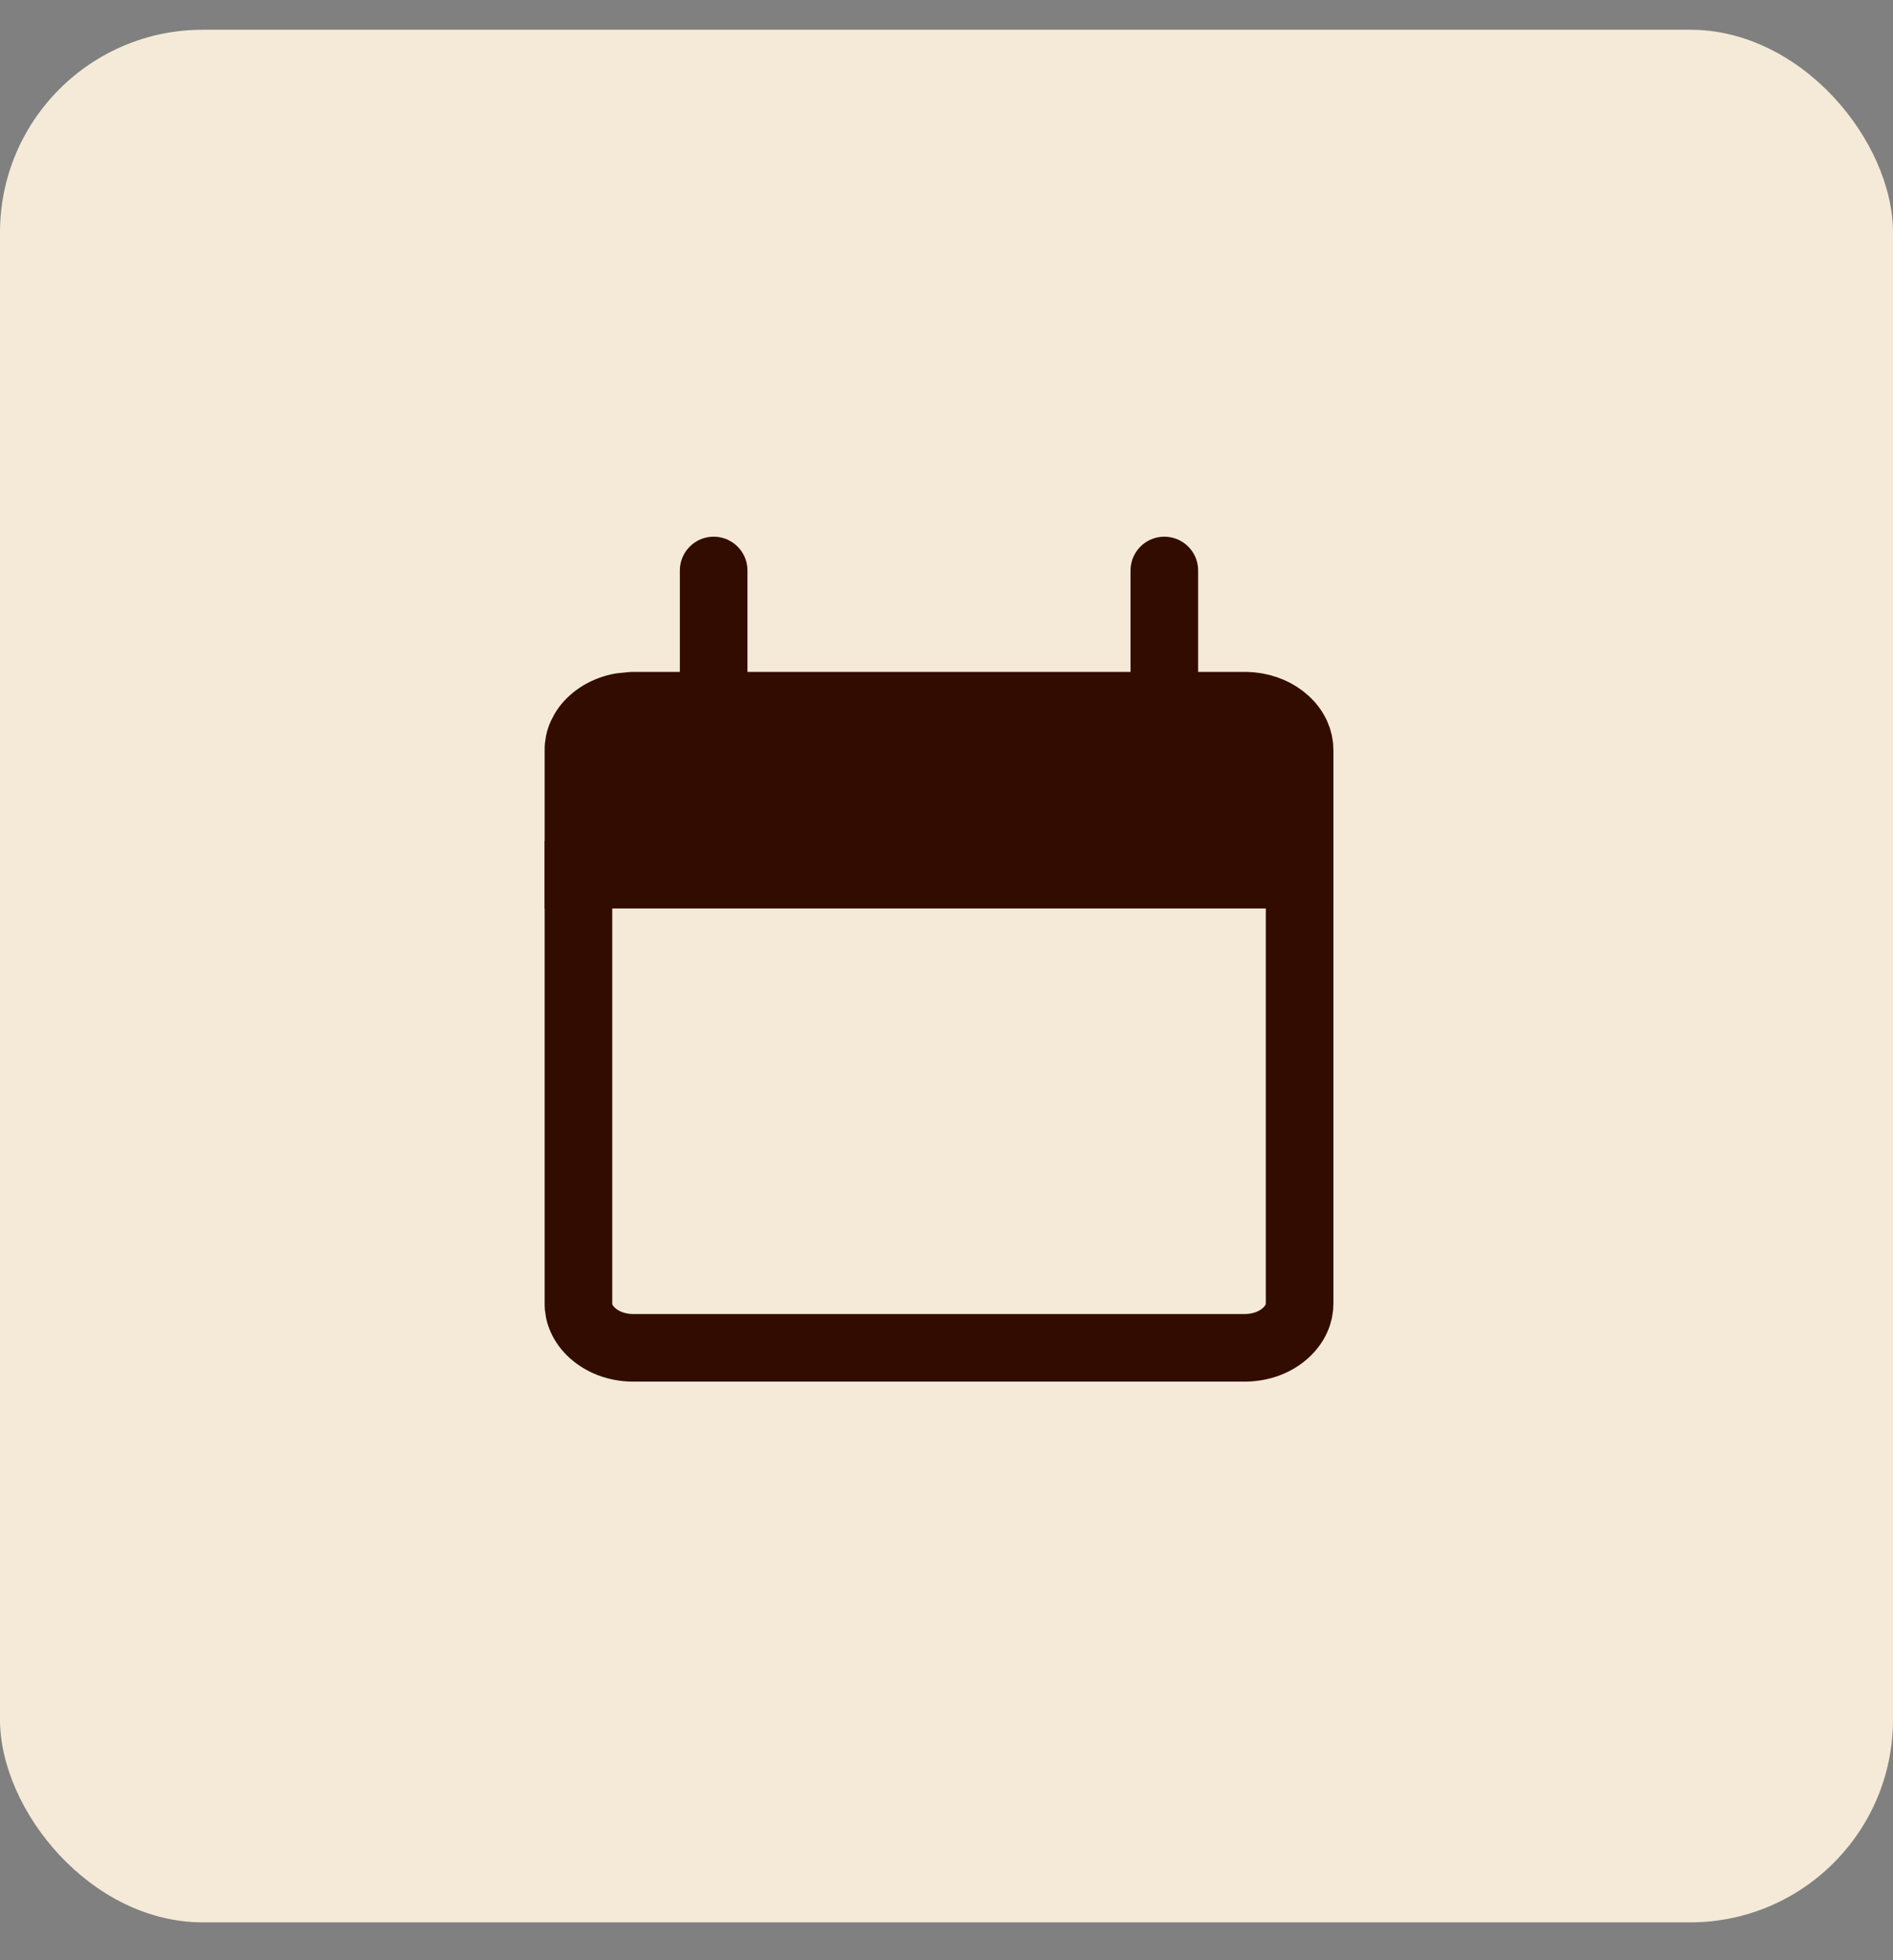
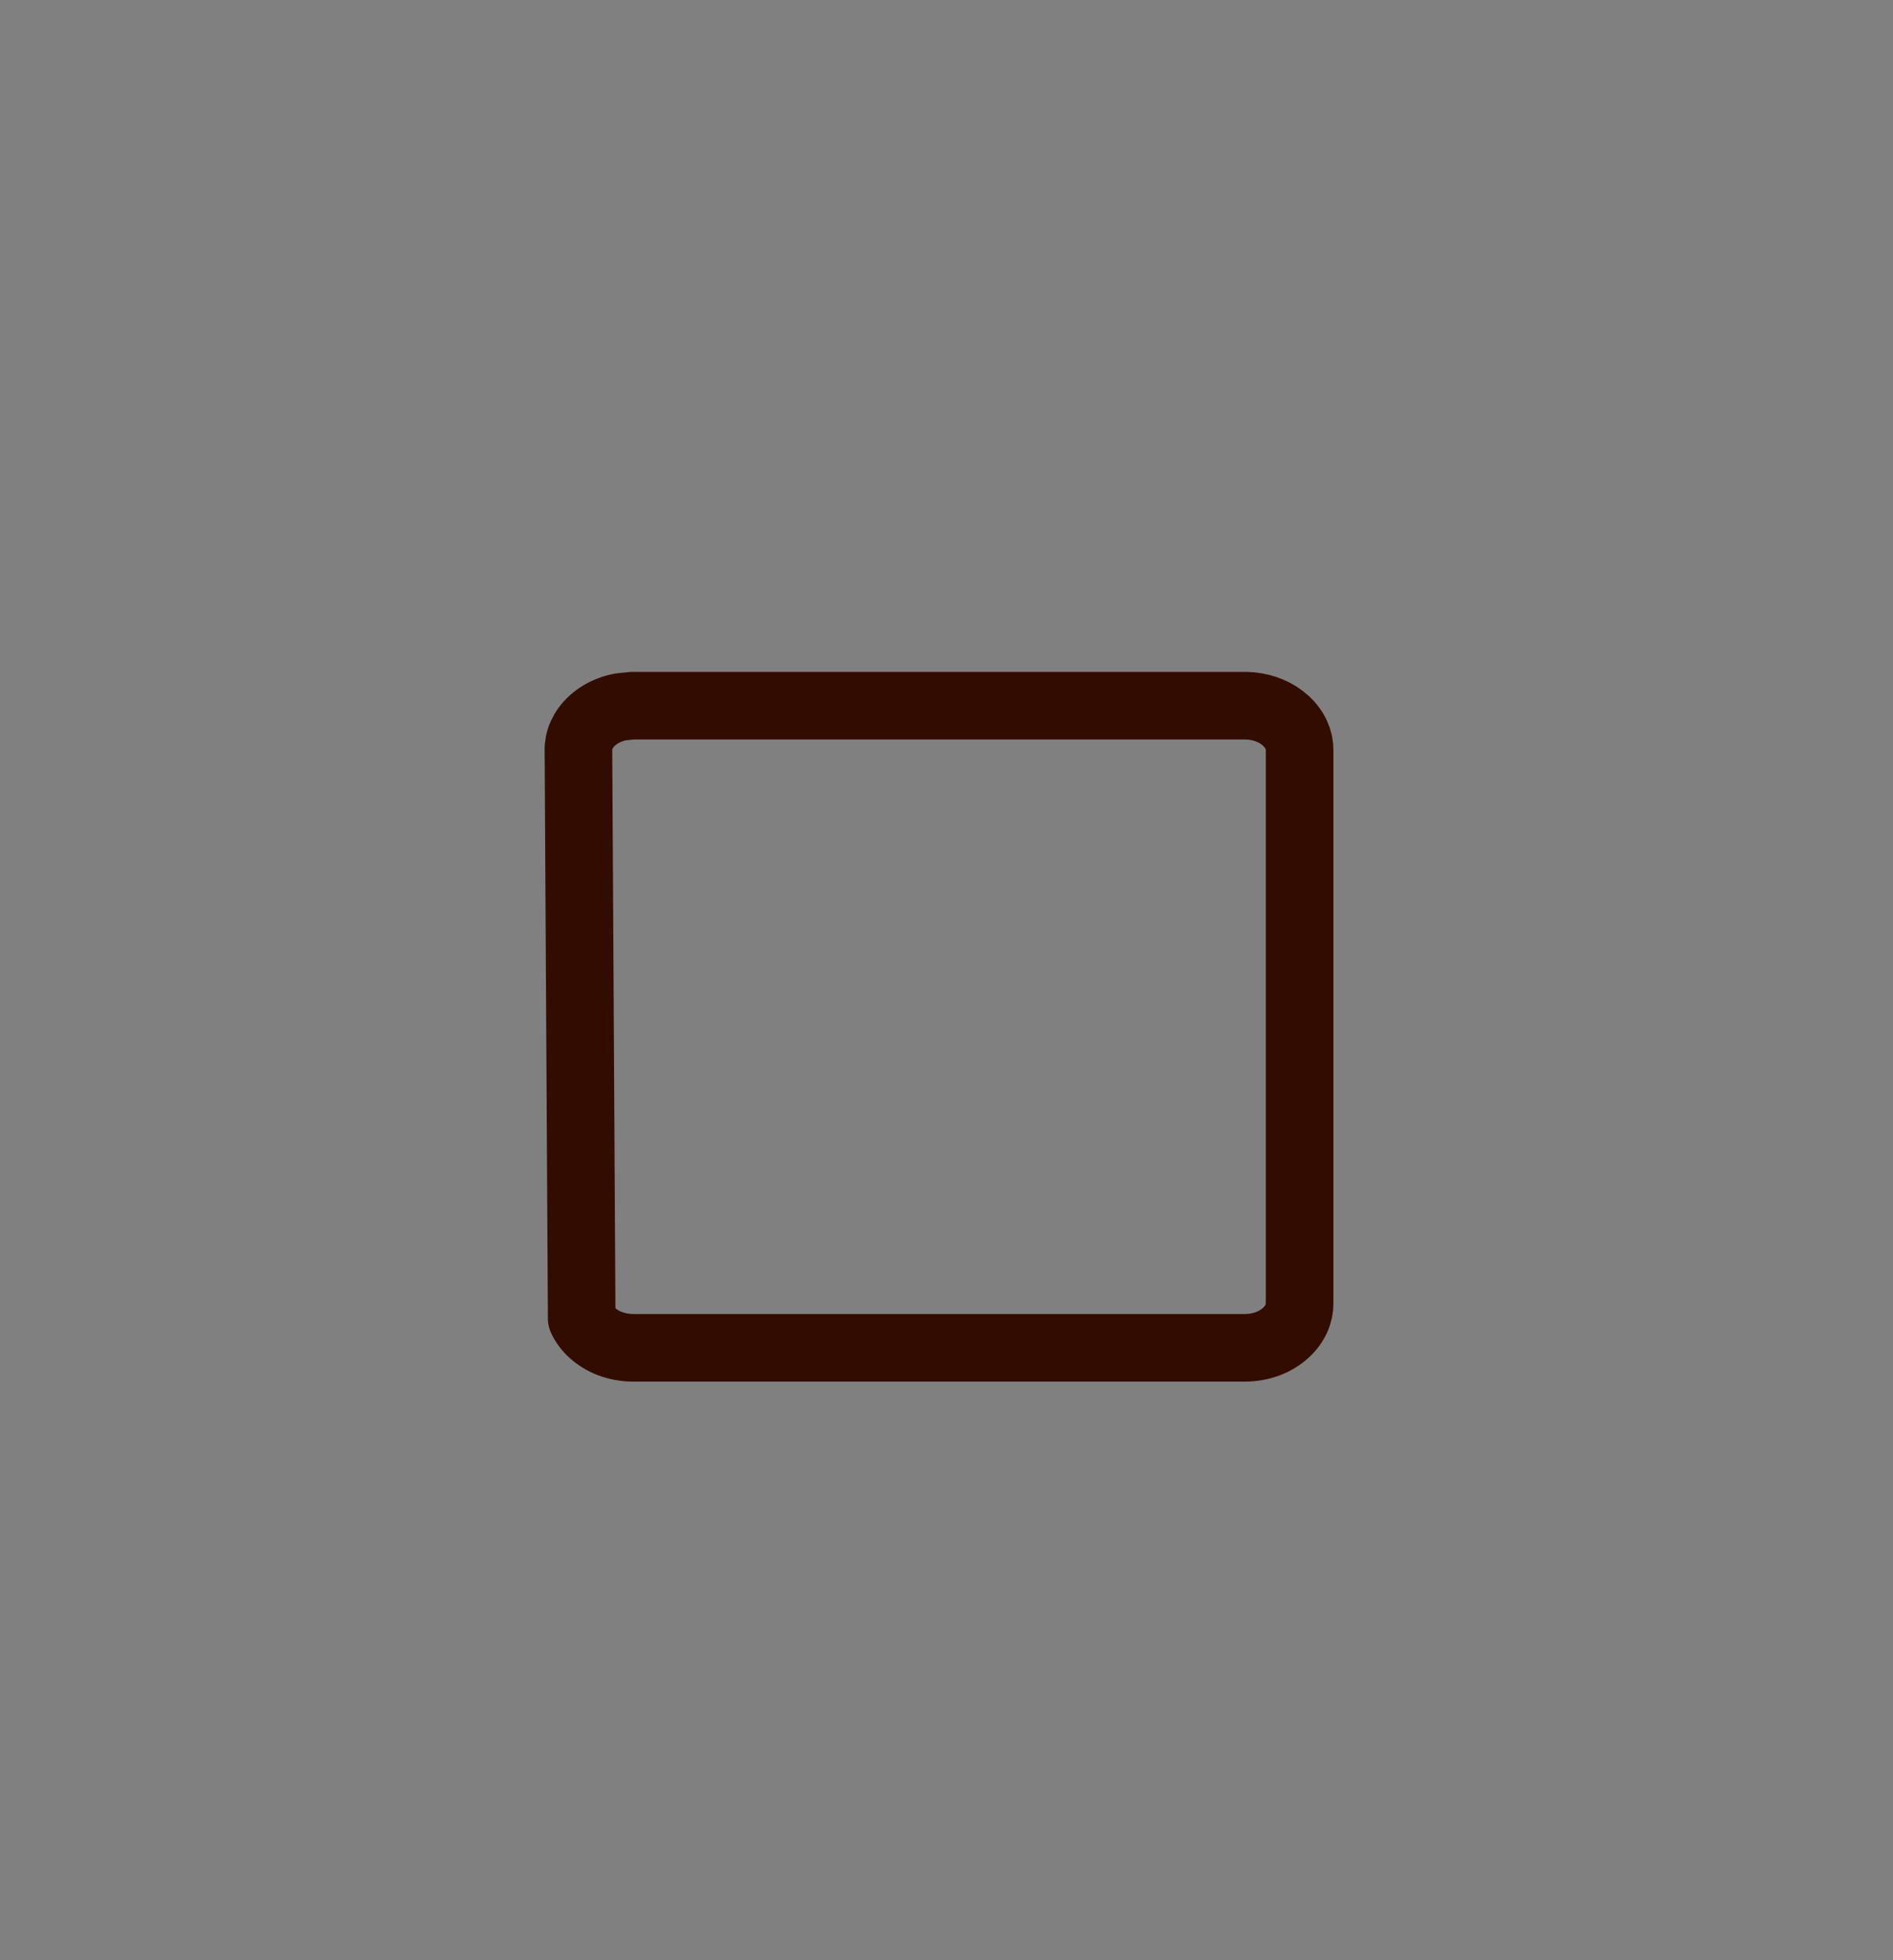
<svg xmlns="http://www.w3.org/2000/svg" width="28" height="29" viewBox="0 0 28 29" fill="none">
  <rect x="0" y="0" width="28" height="29" fill="#808080" stroke="none" />
-   <rect y="0.44" width="28" height="28" rx="3" fill="#F4EAD7" />
-   <path d="M8.556 11.1C8.554 11.024 8.57 10.946 8.604 10.872C8.638 10.797 8.691 10.723 8.763 10.659C8.835 10.594 8.924 10.539 9.027 10.501C9.078 10.481 9.132 10.467 9.187 10.457L9.357 10.44L18.424 10.44L18.511 10.445C18.71 10.465 18.888 10.544 19.015 10.66C19.159 10.79 19.225 10.95 19.223 11.1V19.273H19.222L19.223 19.28C19.224 19.356 19.208 19.434 19.174 19.508C19.14 19.583 19.086 19.657 19.015 19.721C18.943 19.786 18.854 19.841 18.751 19.88C18.648 19.918 18.536 19.939 18.421 19.94H9.357C9.242 19.939 9.13 19.918 9.027 19.88C8.924 19.841 8.835 19.786 8.763 19.721C8.691 19.657 8.638 19.583 8.604 19.508C8.57 19.434 8.554 19.356 8.556 19.28L8.556 11.1Z" stroke="#330C00" stroke-linecap="round" stroke-linejoin="round" />
-   <path d="M10.556 8.44V9.94" stroke="#330C00" stroke-linecap="round" stroke-linejoin="round" />
-   <path d="M17.222 8.44V9.94" stroke="#330C00" stroke-linecap="round" stroke-linejoin="round" />
-   <path d="M8.056 12.94L19.722 12.94" stroke="#330C00" stroke-linejoin="round" />
-   <path d="M9 11C9 10.448 9.448 10 10 10H18C18.552 10 19 10.448 19 11V12C19 12.552 18.552 13 18 13H9V11Z" fill="#330C00" />
+   <path d="M8.556 11.1C8.554 11.024 8.57 10.946 8.604 10.872C8.638 10.797 8.691 10.723 8.763 10.659C8.835 10.594 8.924 10.539 9.027 10.501C9.078 10.481 9.132 10.467 9.187 10.457L9.357 10.44L18.424 10.44L18.511 10.445C18.71 10.465 18.888 10.544 19.015 10.66C19.159 10.79 19.225 10.95 19.223 11.1V19.273H19.222L19.223 19.28C19.224 19.356 19.208 19.434 19.174 19.508C19.14 19.583 19.086 19.657 19.015 19.721C18.943 19.786 18.854 19.841 18.751 19.88C18.648 19.918 18.536 19.939 18.421 19.94H9.357C9.242 19.939 9.13 19.918 9.027 19.88C8.924 19.841 8.835 19.786 8.763 19.721C8.691 19.657 8.638 19.583 8.604 19.508L8.556 11.1Z" stroke="#330C00" stroke-linecap="round" stroke-linejoin="round" />
</svg>